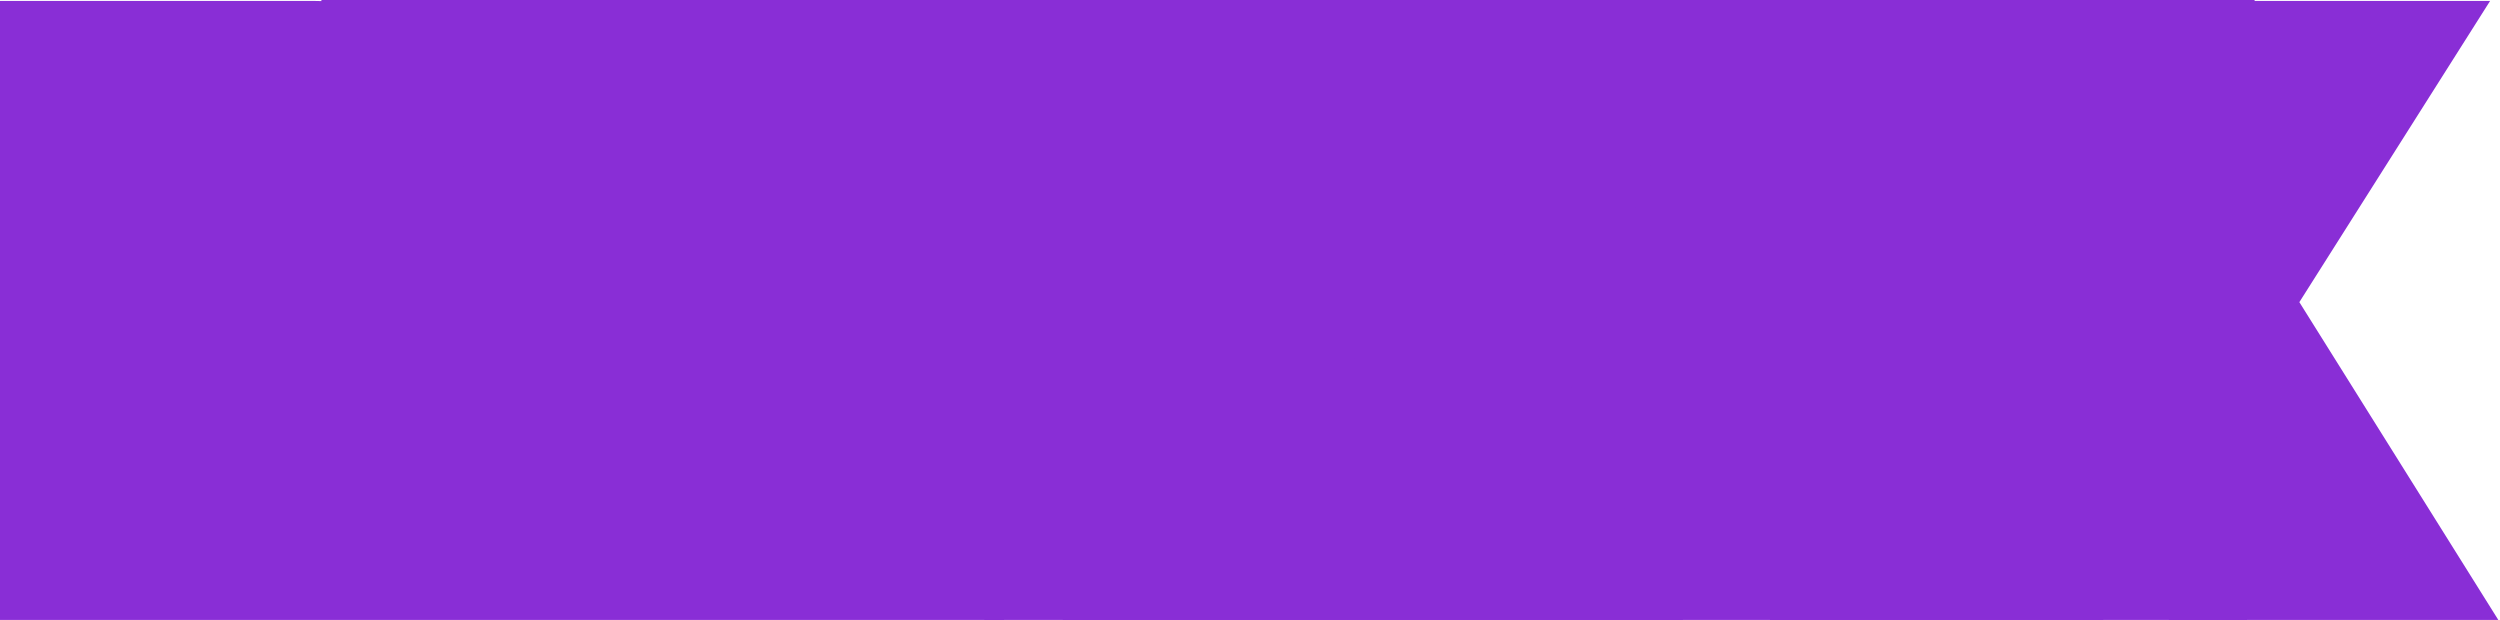
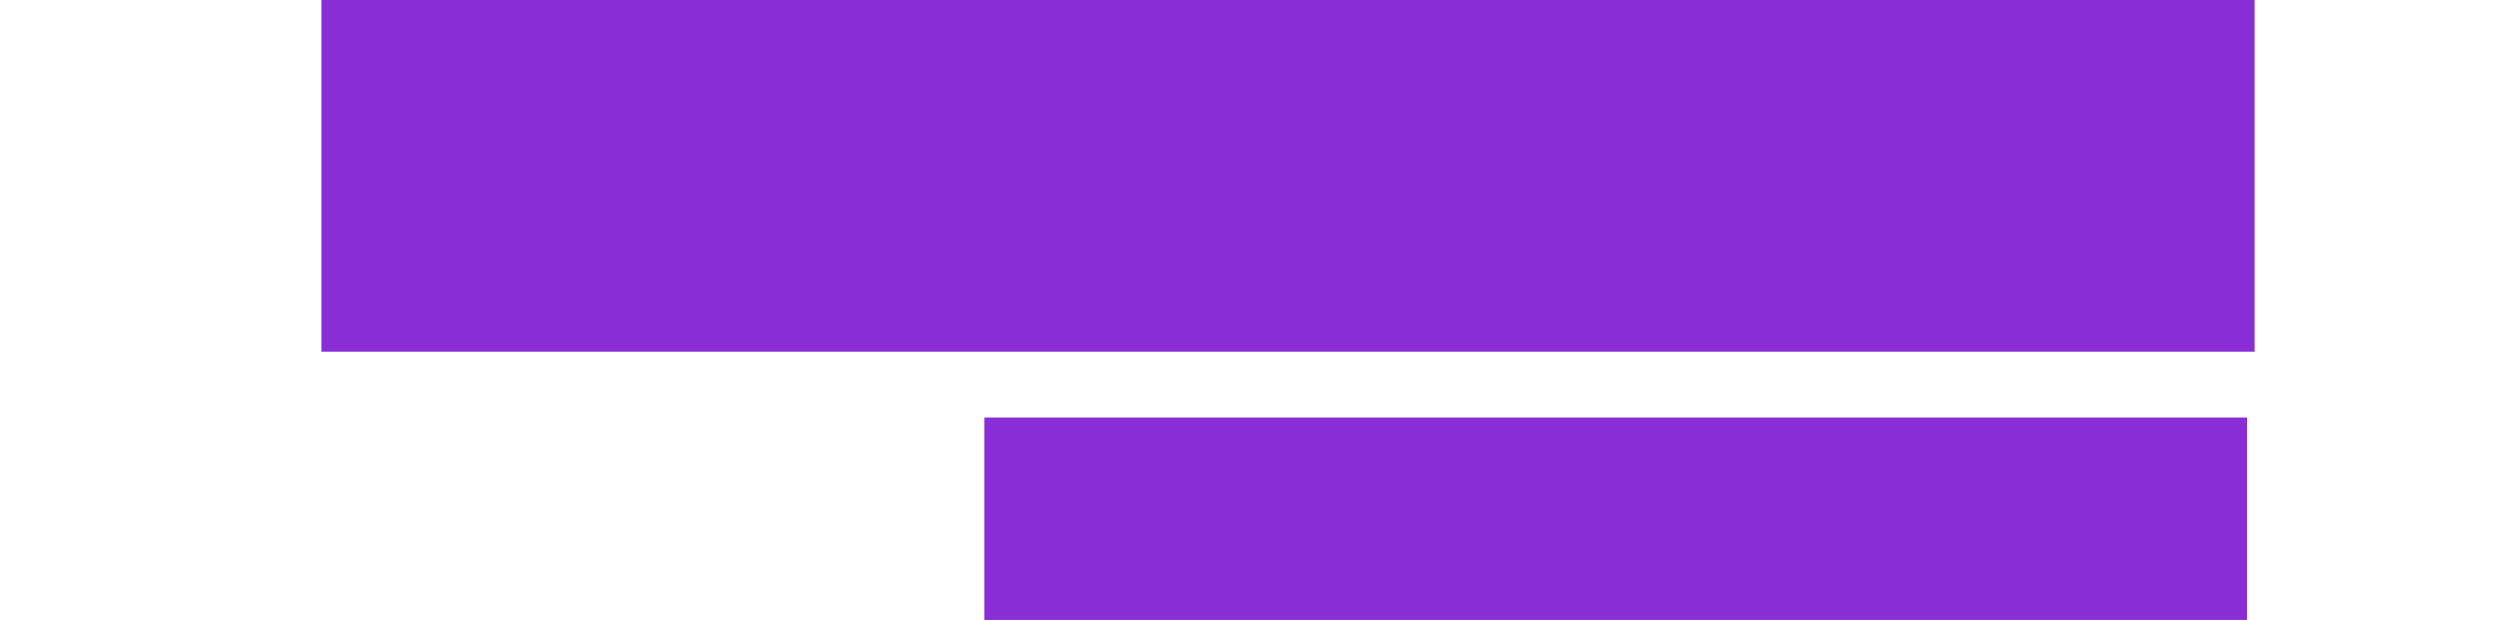
<svg xmlns="http://www.w3.org/2000/svg" width="988" height="245" viewBox="0 0 988 245" fill="none">
  <rect width="499" height="80" transform="translate(389.02 165)" fill="#892ED6" />
  <rect width="764" height="139" transform="translate(127.02)" fill="#892ED6" />
-   <path d="M123.62 18.36C133.454 18.36 142.891 19.952 151.672 23.463C157.689 25.705 163.266 28.671 168.312 32.399V18.36H543.581C553.415 18.36 562.852 19.952 571.633 23.463C580.219 26.662 587.913 31.336 594.441 37.594C601.073 43.777 606.043 51.239 609.383 59.71C612.934 68.103 614.621 77.028 614.621 86.28C614.621 98.623 611.616 110.247 605.229 120.61C605.22 120.623 605.212 120.637 605.204 120.65C605.191 120.671 605.179 120.693 605.166 120.714L605.165 120.714C603.947 122.701 602.624 124.579 601.201 126.345C601.494 126.767 601.778 127.198 602.057 127.635C602.084 127.677 602.11 127.719 602.137 127.76C602.189 127.843 602.243 127.924 602.295 128.007H602.294C604.383 131.278 605.95 134.832 607.103 138.56L645.741 30.309L650.006 18.36H717.295L721.53 30.378L771.123 171.103L803.035 120.787L756.257 45.896L739.058 18.36H824.731L829.881 27.587L845.429 55.444L861.138 27.532L866.299 18.36H951.388L933.892 45.99L887.434 119.354L937.58 199.448L954.83 227H867.806L862.658 217.759L844.944 185.958L826.042 218.121L820.823 227H712.825L708.924 214.276L701.904 191.38H664.368L656.319 214.841L652.148 227H538.581V164.54C538.581 162.47 538.402 161.074 538.224 160.207C538.218 160.205 538.211 160.203 538.205 160.202C536.577 159.785 533.806 159.4 529.541 159.4H509.061V227H437.961V154.2H378.831V227H118.62V164.54C118.62 162.47 118.441 161.074 118.263 160.207C118.257 160.205 118.25 160.203 118.244 160.202C116.616 159.785 113.845 159.4 109.58 159.4H89.1V227H18V18.36H123.62ZM239.412 160.32H306.691V151.86H239.412V160.32ZM89.1 94.28H116.34C119.953 94.28 122.152 93.865 123.324 93.494C123.585 93.411 123.769 93.338 123.893 93.285C124.379 92.657 124.86 91.645 124.86 89.4C124.86 86.593 124.185 85.575 123.708 85.034C123.642 85.007 123.557 84.975 123.449 84.938C122.599 84.651 120.796 84.26 117.64 84.26H89.1V94.28ZM509.061 94.28H536.301C539.914 94.28 542.113 93.865 543.285 93.494C543.546 93.411 543.731 93.338 543.854 93.285C544.341 92.657 544.821 91.645 544.821 89.4C544.821 86.593 544.146 85.575 543.669 85.034C543.603 85.007 543.518 84.975 543.41 84.938C542.56 84.651 540.757 84.26 537.601 84.26H509.061V94.28ZM378.831 87.78H437.961V84.52H378.831V87.78ZM239.412 85.44H306.691V84.52H239.412V85.44Z" fill="#892ED6" stroke="#892ED6" stroke-width="36" />
</svg>